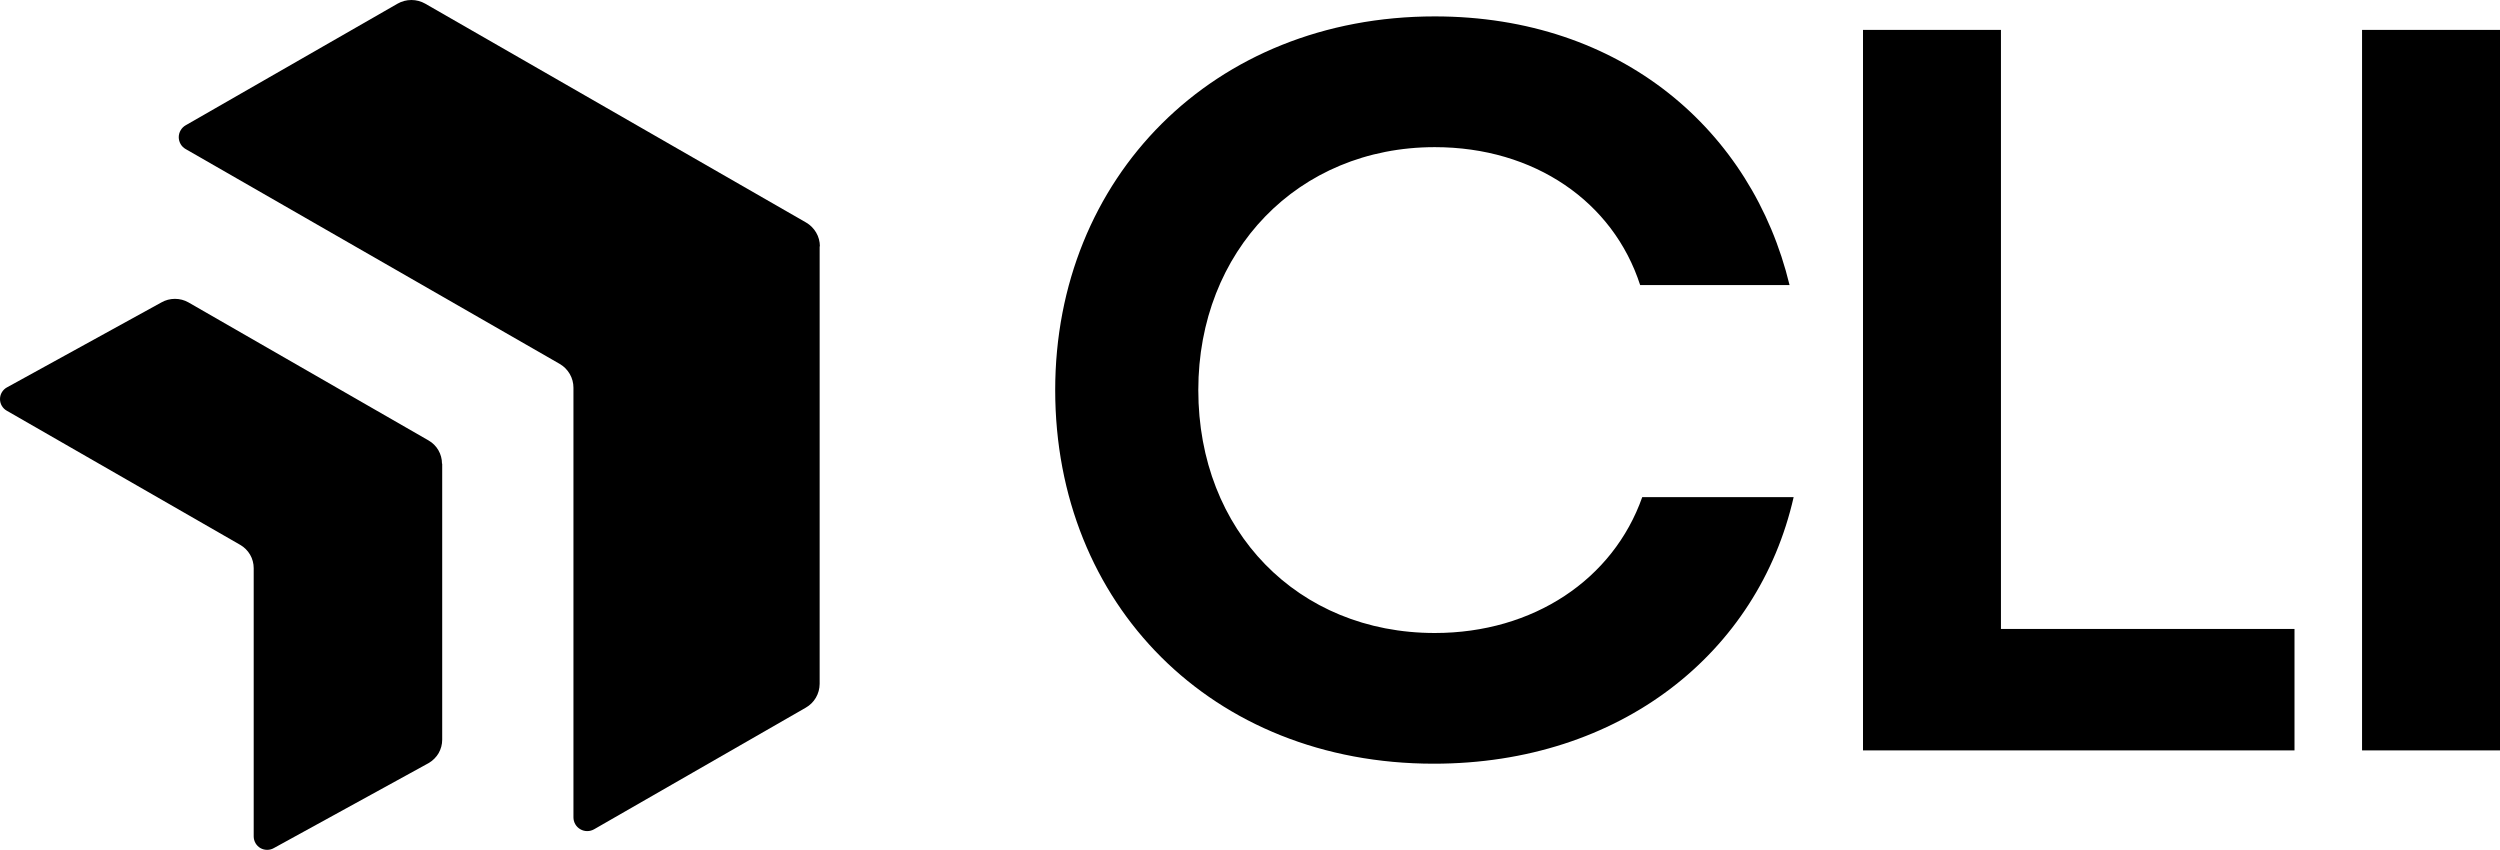
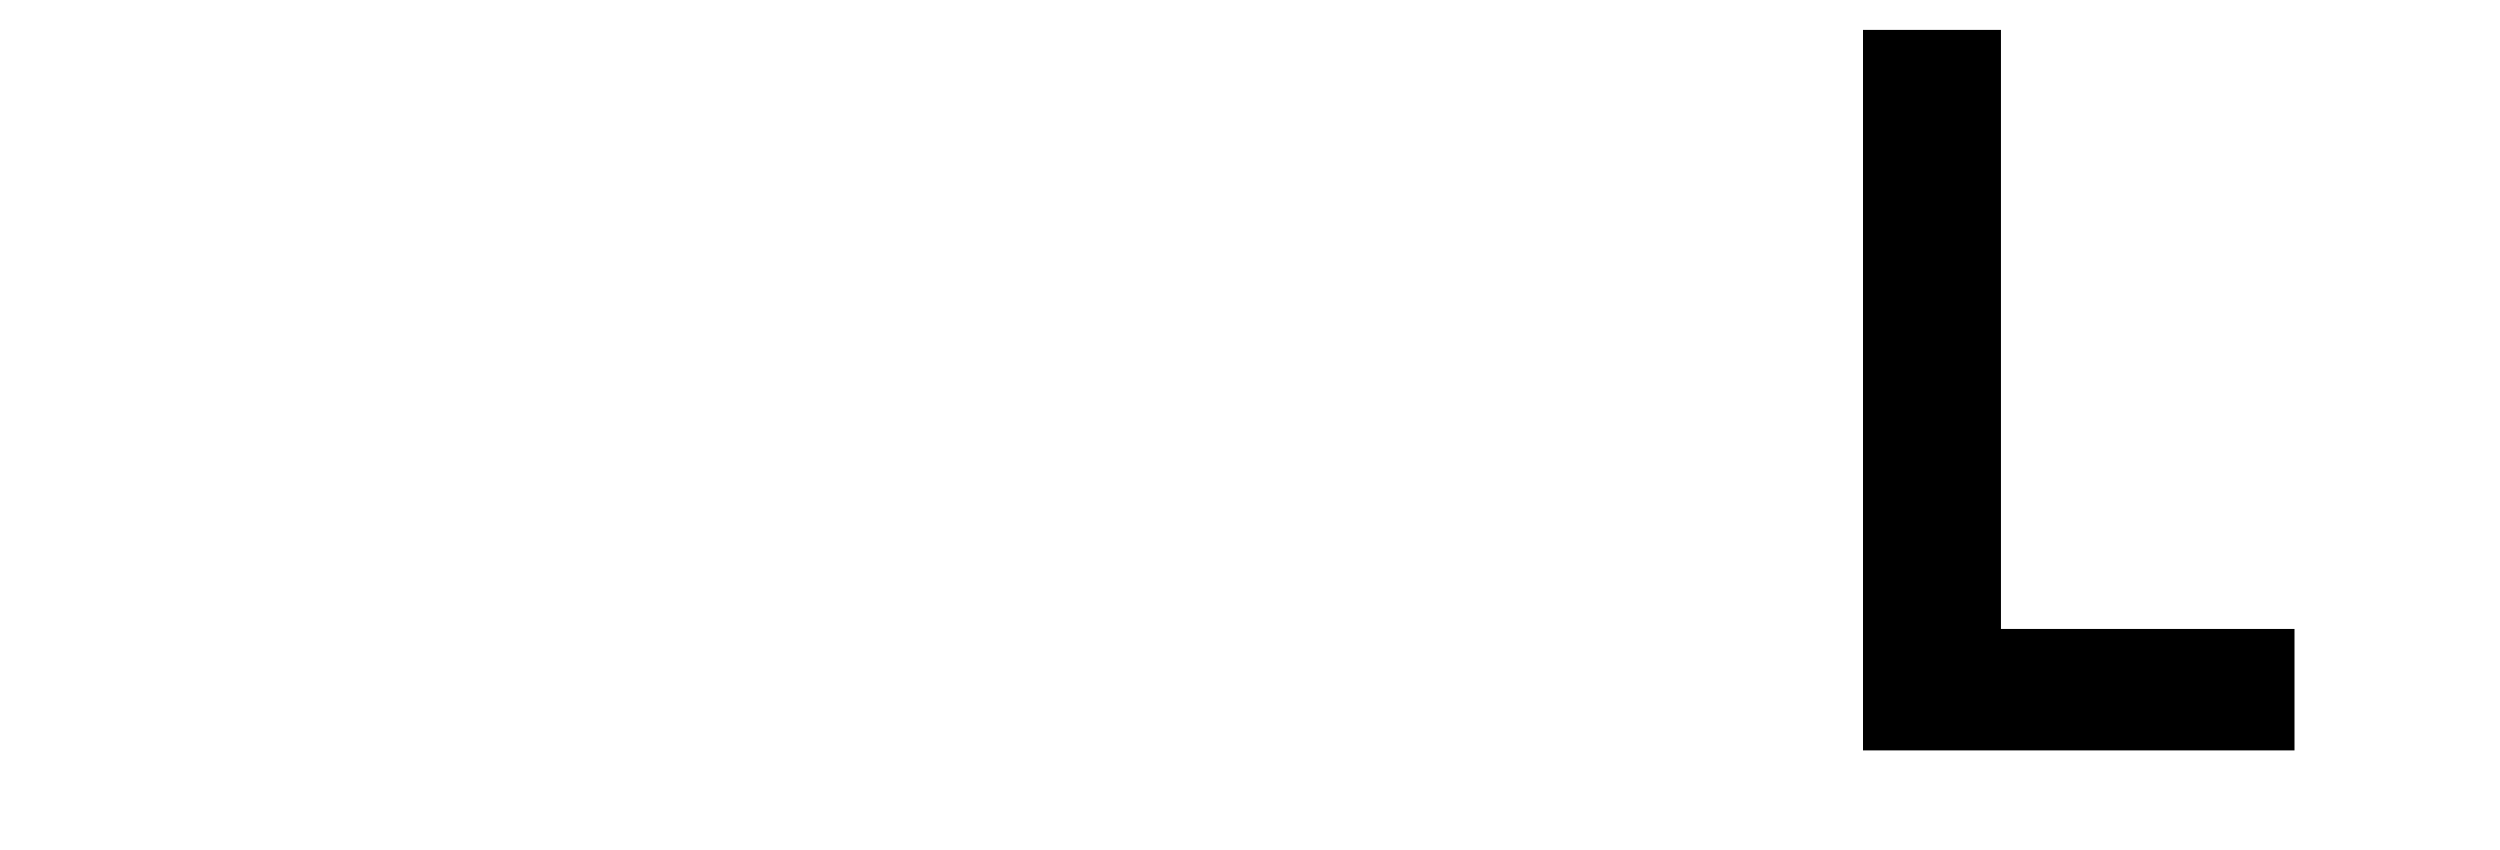
<svg xmlns="http://www.w3.org/2000/svg" width="50" height="17" viewBox="0 0 50 17" fill="none">
-   <path d="M8.844 9.273V14.795C8.844 14.889 8.819 14.982 8.772 15.064C8.724 15.145 8.656 15.213 8.574 15.261L5.478 16.961C5.437 16.985 5.391 16.997 5.343 16.997C5.296 16.997 5.25 16.985 5.209 16.962C5.168 16.938 5.134 16.904 5.11 16.863C5.087 16.822 5.074 16.776 5.074 16.729V11.363C5.074 11.268 5.049 11.175 5.002 11.094C4.954 11.012 4.886 10.944 4.804 10.897L0.135 8.214C0.094 8.191 0.06 8.157 0.036 8.116C0.012 8.075 0 8.029 0 7.982C0 7.935 0.012 7.889 0.036 7.848C0.06 7.807 0.094 7.773 0.135 7.75L3.229 6.048C3.311 6.001 3.404 5.977 3.499 5.977C3.594 5.977 3.687 6.001 3.769 6.048L8.571 8.809C8.653 8.856 8.721 8.923 8.768 9.005C8.815 9.086 8.84 9.179 8.84 9.273" fill="black" />
-   <path d="M16.393 4.926V13.678C16.392 13.774 16.367 13.869 16.318 13.953C16.27 14.036 16.2 14.105 16.116 14.153L11.883 16.585C11.841 16.609 11.794 16.622 11.745 16.622C11.697 16.622 11.649 16.61 11.607 16.585C11.565 16.561 11.53 16.527 11.506 16.485C11.482 16.444 11.469 16.396 11.469 16.348V7.754C11.469 7.658 11.444 7.563 11.395 7.479C11.347 7.396 11.277 7.326 11.194 7.278L3.713 2.981C3.671 2.957 3.636 2.923 3.612 2.881C3.588 2.839 3.575 2.792 3.575 2.744C3.575 2.696 3.588 2.648 3.612 2.607C3.636 2.565 3.671 2.53 3.713 2.506L7.952 0.073C8.036 0.025 8.131 0 8.228 0C8.325 0 8.42 0.025 8.504 0.073L16.121 4.45C16.205 4.498 16.274 4.568 16.323 4.651C16.372 4.734 16.397 4.829 16.398 4.926" fill="black" />
-   <path d="M28.675 15.274C32.409 15.274 35.168 13.051 35.873 9.942H32.845C32.264 11.589 30.667 12.66 28.696 12.66C25.958 12.66 23.966 10.621 23.966 7.801C23.966 5.022 25.958 2.943 28.696 2.943C30.687 2.943 32.264 4.034 32.803 5.701H35.791C35.044 2.613 32.43 0.328 28.696 0.328C24.257 0.328 21.104 3.56 21.104 7.801C21.104 12.083 24.236 15.274 28.675 15.274Z" fill="black" />
  <path d="M37.26 15.008H45.89V12.579H40.019V0.598H37.26V15.008Z" fill="black" />
-   <path d="M47.241 15.008H50V0.598H47.241V15.008Z" fill="black" />
</svg>